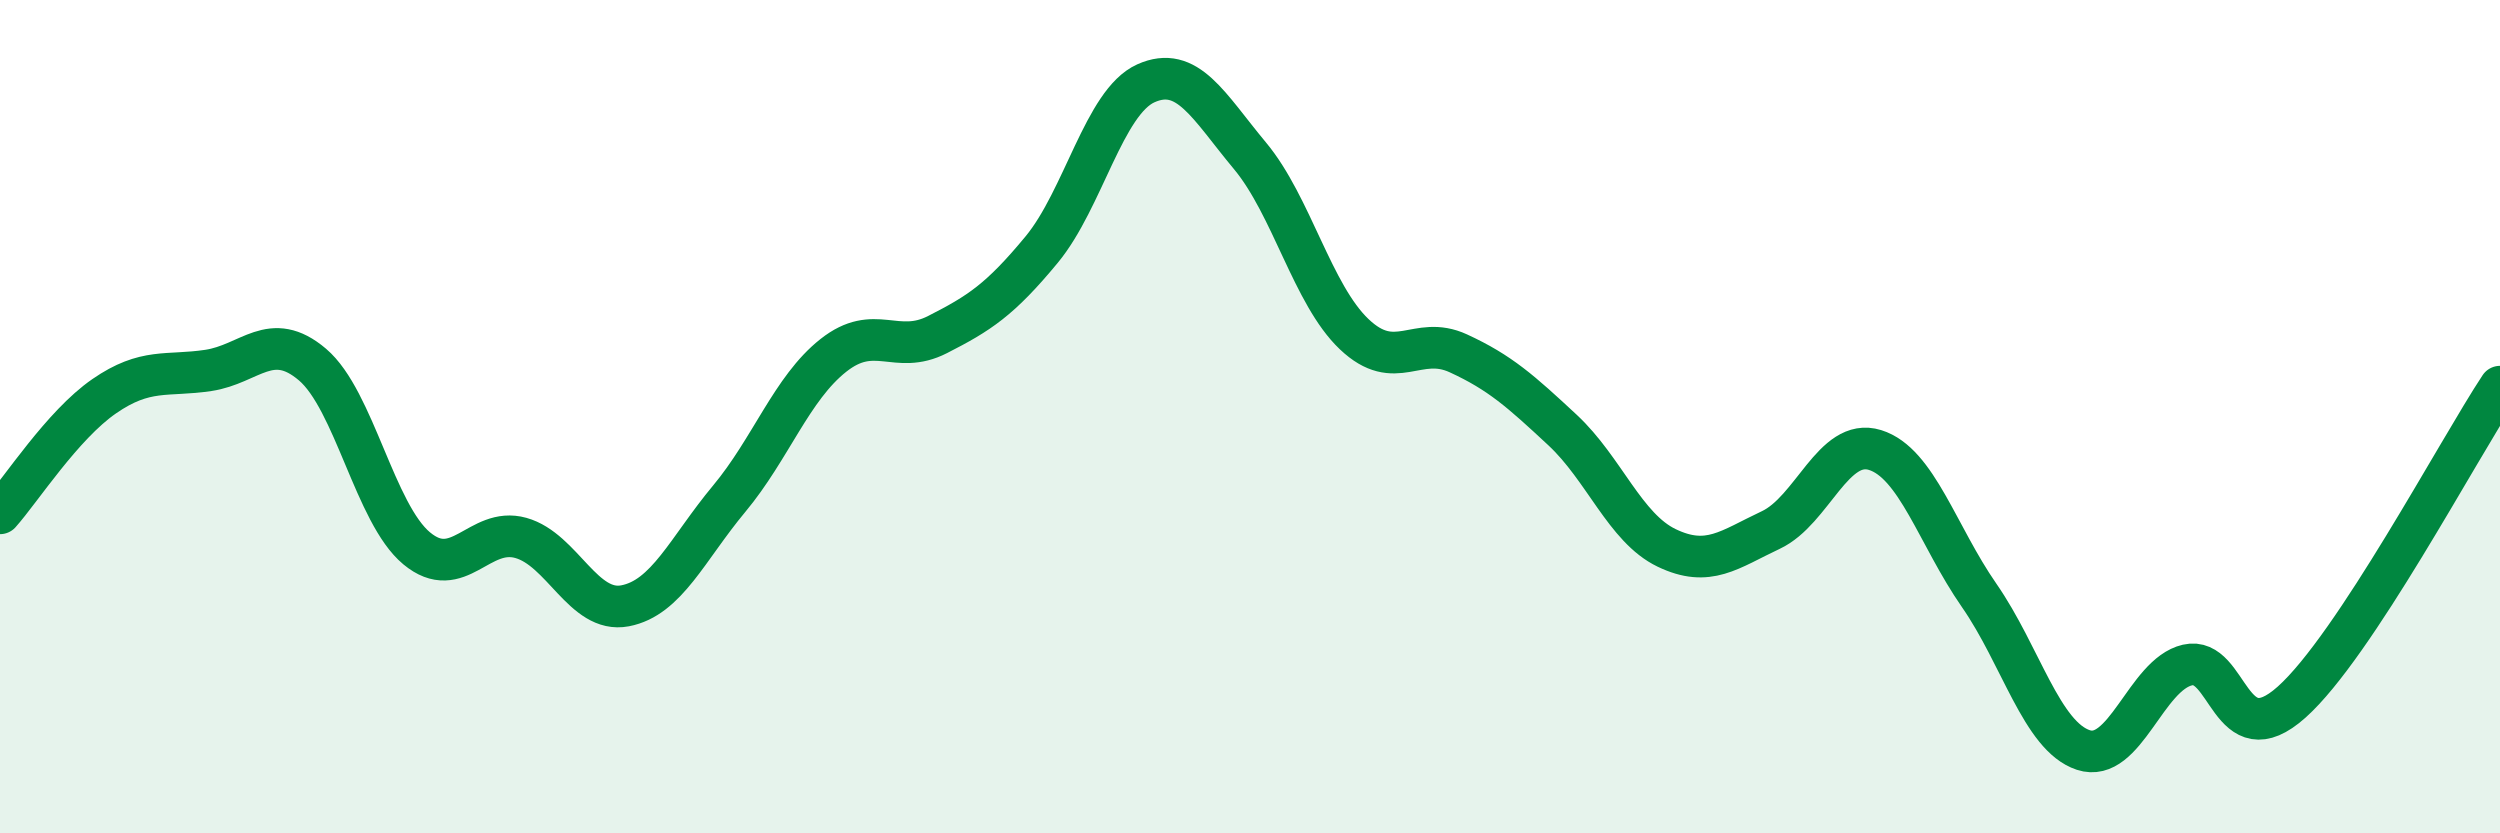
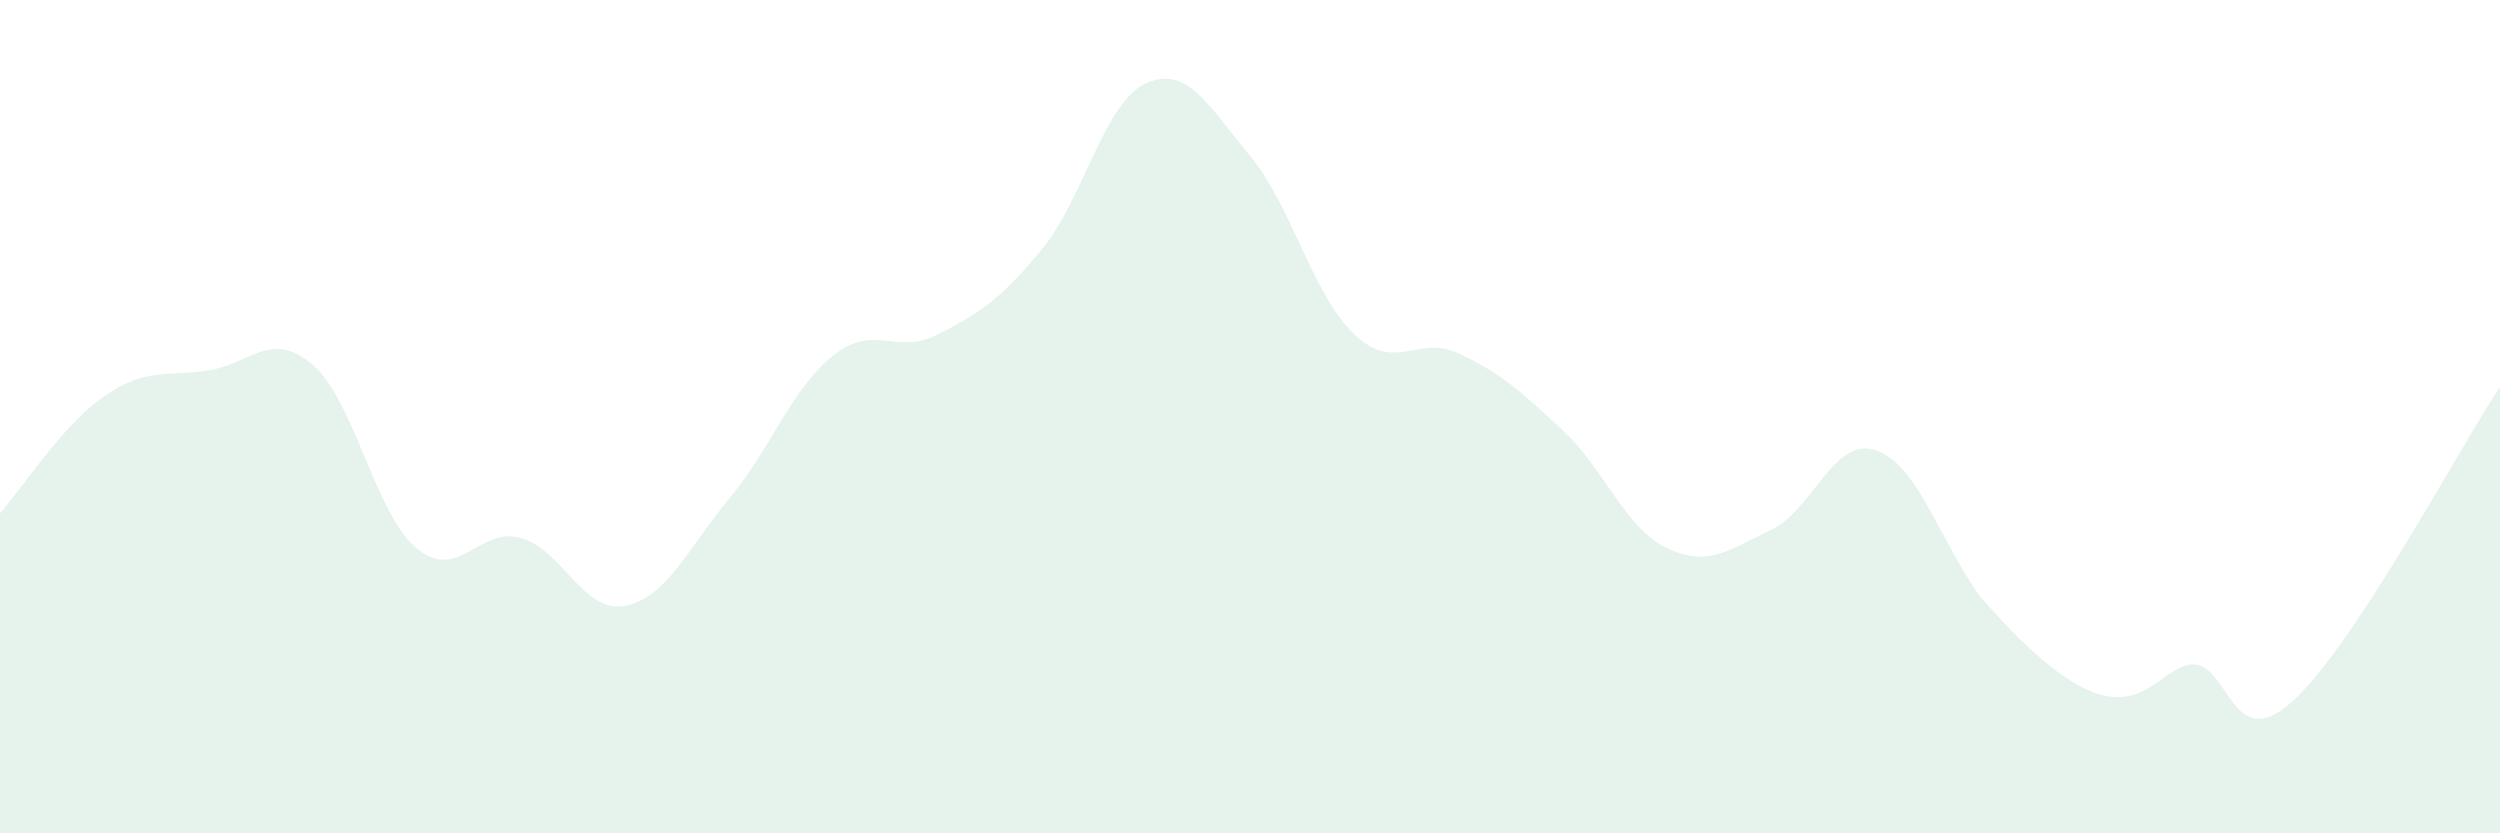
<svg xmlns="http://www.w3.org/2000/svg" width="60" height="20" viewBox="0 0 60 20">
-   <path d="M 0,12.32 C 0.5,11.76 1.5,10.2 2.5,9.51 C 3.5,8.82 4,9.04 5,8.89 C 6,8.74 6.5,7.9 7.5,8.75 C 8.5,9.6 9,12.33 10,13.16 C 11,13.99 11.5,12.63 12.5,12.91 C 13.5,13.19 14,14.73 15,14.54 C 16,14.35 16.5,13.17 17.5,11.97 C 18.5,10.77 19,9.32 20,8.53 C 21,7.74 21.5,8.54 22.5,8.03 C 23.5,7.52 24,7.2 25,5.99 C 26,4.78 26.5,2.45 27.5,2 C 28.5,1.55 29,2.54 30,3.74 C 31,4.94 31.5,7.07 32.5,8.02 C 33.5,8.97 34,8.02 35,8.48 C 36,8.94 36.5,9.39 37.5,10.32 C 38.5,11.25 39,12.67 40,13.15 C 41,13.63 41.5,13.19 42.5,12.72 C 43.5,12.25 44,10.49 45,10.8 C 46,11.11 46.5,12.85 47.5,14.29 C 48.5,15.73 49,17.67 50,18 C 51,18.33 51.5,16.19 52.5,15.96 C 53.5,15.73 53.5,18.19 55,16.85 C 56.5,15.51 59,10.79 60,9.28L60 20L0 20Z" fill="#008740" opacity="0.1" stroke-linecap="round" stroke-linejoin="round" />
-   <path d="M 0,12.32 C 0.5,11.76 1.5,10.2 2.5,9.51 C 3.5,8.82 4,9.04 5,8.89 C 6,8.74 6.5,7.9 7.5,8.75 C 8.5,9.6 9,12.33 10,13.16 C 11,13.99 11.5,12.63 12.5,12.91 C 13.5,13.19 14,14.73 15,14.54 C 16,14.35 16.5,13.17 17.5,11.97 C 18.5,10.77 19,9.32 20,8.53 C 21,7.74 21.5,8.54 22.5,8.03 C 23.5,7.52 24,7.2 25,5.99 C 26,4.78 26.5,2.45 27.5,2 C 28.5,1.55 29,2.54 30,3.74 C 31,4.94 31.5,7.07 32.5,8.02 C 33.5,8.97 34,8.02 35,8.48 C 36,8.94 36.5,9.39 37.5,10.32 C 38.5,11.25 39,12.67 40,13.15 C 41,13.63 41.5,13.19 42.5,12.72 C 43.5,12.25 44,10.49 45,10.8 C 46,11.11 46.5,12.85 47.5,14.29 C 48.5,15.73 49,17.67 50,18 C 51,18.33 51.5,16.19 52.5,15.96 C 53.5,15.73 53.5,18.19 55,16.85 C 56.5,15.51 59,10.79 60,9.28" stroke="#008740" stroke-width="1" fill="none" stroke-linecap="round" stroke-linejoin="round" />
+   <path d="M 0,12.32 C 0.5,11.76 1.5,10.2 2.5,9.51 C 3.5,8.82 4,9.04 5,8.89 C 6,8.74 6.5,7.9 7.5,8.75 C 8.5,9.6 9,12.33 10,13.16 C 11,13.99 11.5,12.63 12.5,12.91 C 13.5,13.19 14,14.73 15,14.54 C 16,14.35 16.5,13.17 17.5,11.97 C 18.5,10.77 19,9.32 20,8.53 C 21,7.74 21.5,8.54 22.5,8.03 C 23.5,7.52 24,7.2 25,5.99 C 26,4.78 26.5,2.45 27.5,2 C 28.5,1.55 29,2.54 30,3.74 C 31,4.94 31.5,7.07 32.5,8.02 C 33.5,8.97 34,8.02 35,8.48 C 36,8.94 36.5,9.39 37.5,10.32 C 38.5,11.25 39,12.67 40,13.15 C 41,13.63 41.5,13.19 42.5,12.72 C 43.5,12.25 44,10.49 45,10.8 C 46,11.11 46.5,12.85 47.5,14.29 C 51,18.33 51.5,16.19 52.5,15.96 C 53.5,15.73 53.5,18.19 55,16.85 C 56.5,15.51 59,10.79 60,9.28L60 20L0 20Z" fill="#008740" opacity="0.1" stroke-linecap="round" stroke-linejoin="round" />
</svg>